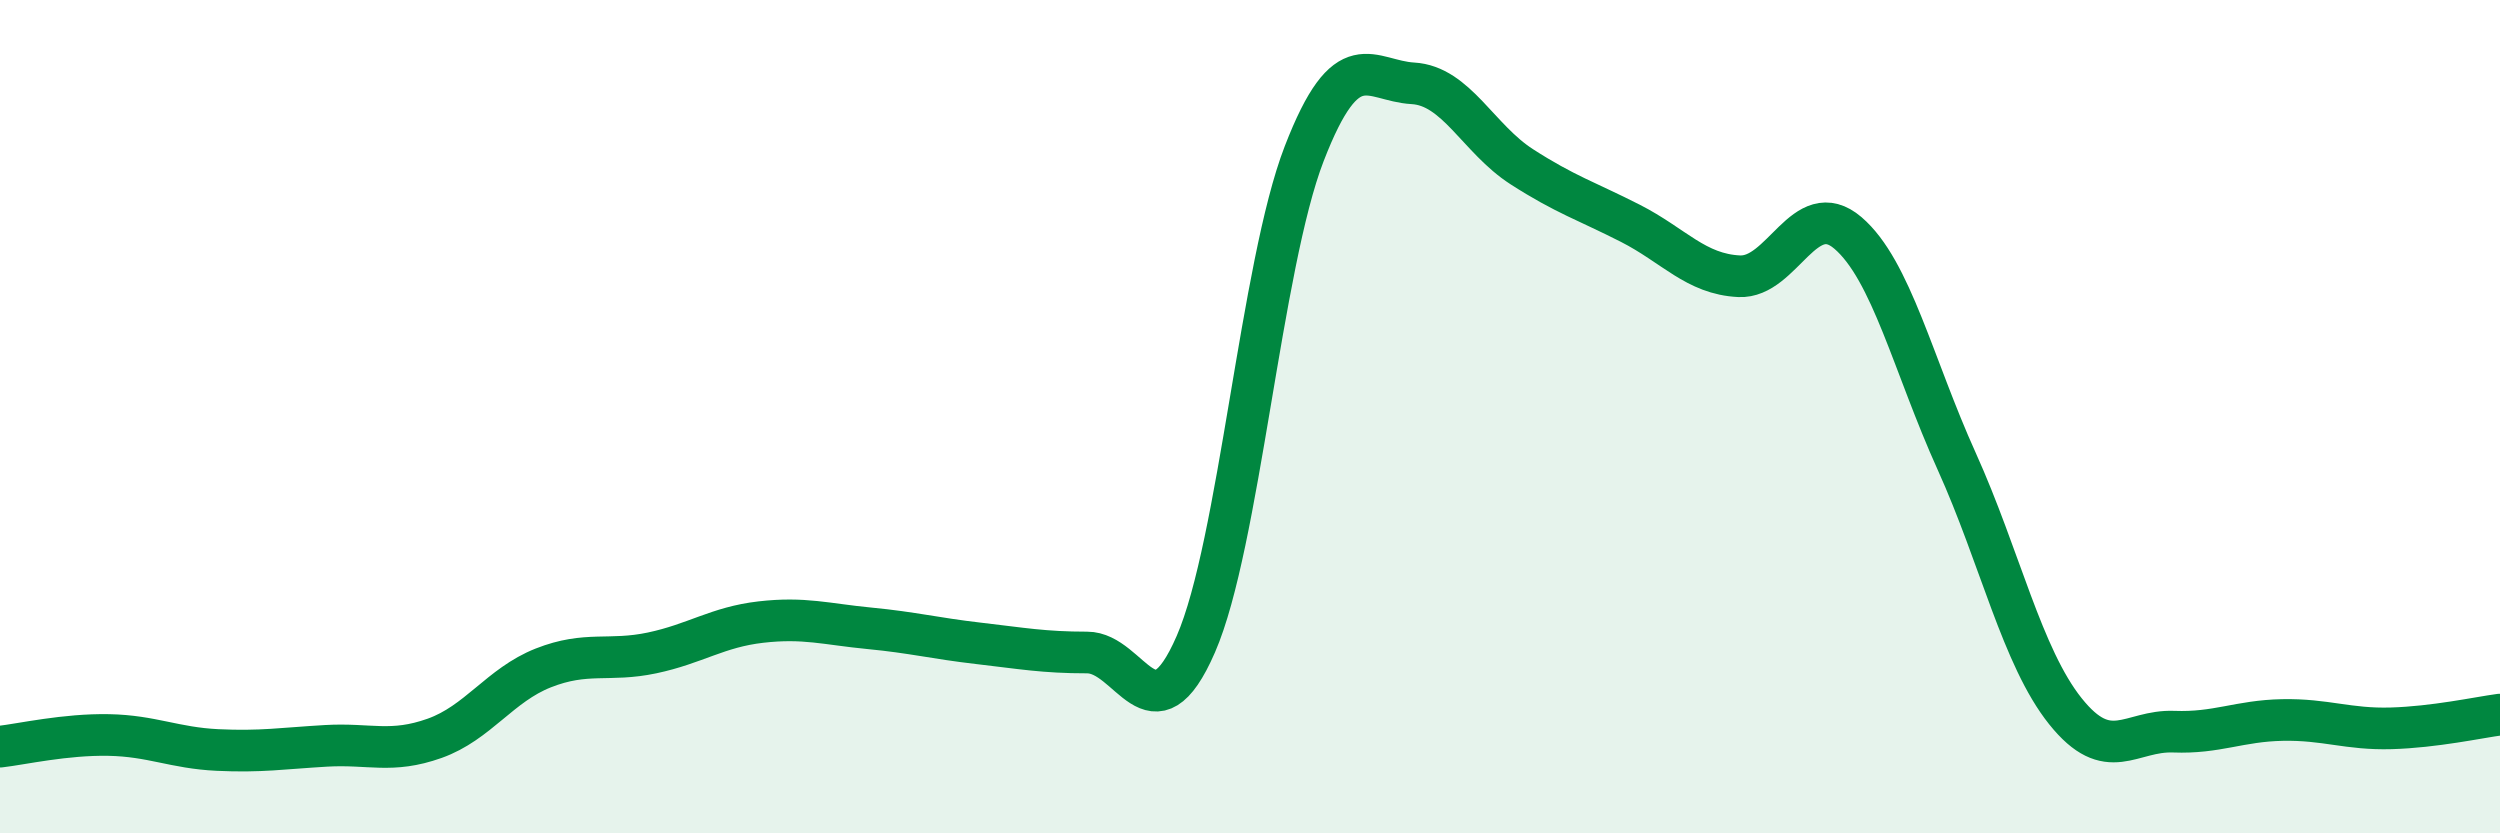
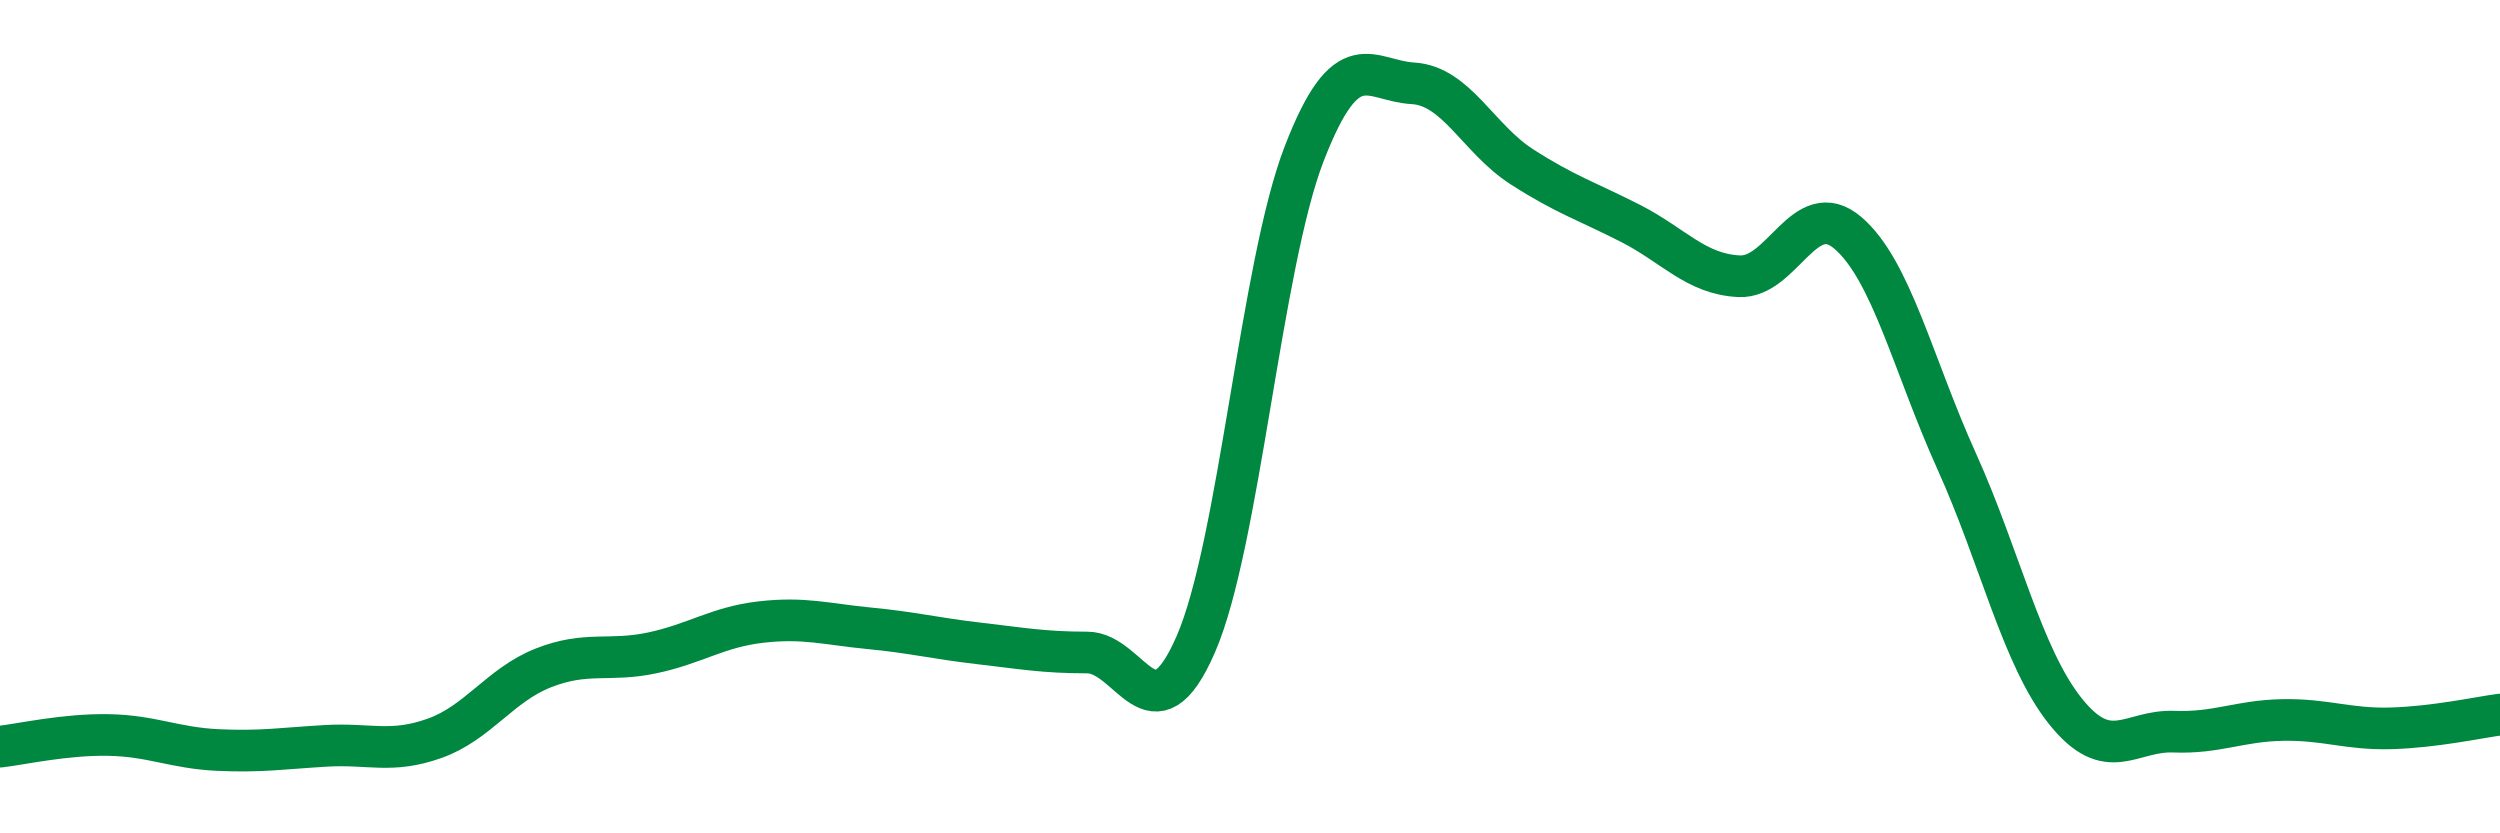
<svg xmlns="http://www.w3.org/2000/svg" width="60" height="20" viewBox="0 0 60 20">
-   <path d="M 0,17.92 C 0.52,17.86 1.57,17.62 2.61,17.64 C 3.65,17.66 4.18,17.95 5.22,18 C 6.26,18.05 6.79,17.96 7.83,17.9 C 8.87,17.84 9.39,18.09 10.43,17.72 C 11.47,17.35 12,16.44 13.04,16.03 C 14.08,15.62 14.61,15.89 15.65,15.67 C 16.69,15.45 17.22,15.05 18.26,14.93 C 19.3,14.81 19.83,14.98 20.87,15.08 C 21.91,15.18 22.44,15.32 23.48,15.44 C 24.52,15.56 25.05,15.66 26.09,15.66 C 27.13,15.66 27.66,17.85 28.7,15.46 C 29.74,13.07 30.26,6.38 31.3,3.69 C 32.34,1 32.87,1.94 33.91,2 C 34.95,2.06 35.48,3.33 36.52,4 C 37.56,4.67 38.09,4.83 39.13,5.36 C 40.17,5.89 40.7,6.58 41.74,6.63 C 42.78,6.68 43.31,4.7 44.35,5.59 C 45.39,6.48 45.92,8.77 46.96,11.07 C 48,13.37 48.53,15.77 49.57,17.07 C 50.61,18.37 51.13,17.52 52.17,17.56 C 53.21,17.6 53.74,17.3 54.78,17.28 C 55.82,17.26 56.35,17.51 57.39,17.48 C 58.43,17.45 59.48,17.22 60,17.15L60 20L0 20Z" fill="#008740" opacity="0.1" stroke-linecap="round" stroke-linejoin="round" />
  <path d="M 0,17.92 C 0.52,17.86 1.57,17.62 2.61,17.64 C 3.65,17.66 4.18,17.95 5.22,18 C 6.26,18.05 6.79,17.96 7.83,17.9 C 8.87,17.84 9.39,18.09 10.43,17.72 C 11.47,17.35 12,16.44 13.04,16.03 C 14.08,15.62 14.61,15.89 15.65,15.67 C 16.69,15.45 17.22,15.05 18.26,14.93 C 19.3,14.81 19.83,14.98 20.87,15.08 C 21.91,15.18 22.44,15.32 23.48,15.44 C 24.52,15.56 25.05,15.66 26.09,15.66 C 27.13,15.66 27.66,17.85 28.7,15.46 C 29.74,13.07 30.26,6.38 31.3,3.69 C 32.34,1 32.87,1.94 33.91,2 C 34.95,2.06 35.48,3.33 36.52,4 C 37.56,4.67 38.09,4.83 39.13,5.36 C 40.17,5.89 40.7,6.58 41.74,6.63 C 42.78,6.68 43.31,4.7 44.35,5.59 C 45.39,6.48 45.92,8.77 46.96,11.07 C 48,13.37 48.53,15.77 49.57,17.07 C 50.61,18.37 51.13,17.52 52.17,17.56 C 53.21,17.6 53.74,17.3 54.78,17.28 C 55.82,17.26 56.35,17.51 57.39,17.48 C 58.43,17.45 59.48,17.22 60,17.15" stroke="#008740" stroke-width="1" fill="none" stroke-linecap="round" stroke-linejoin="round" />
</svg>